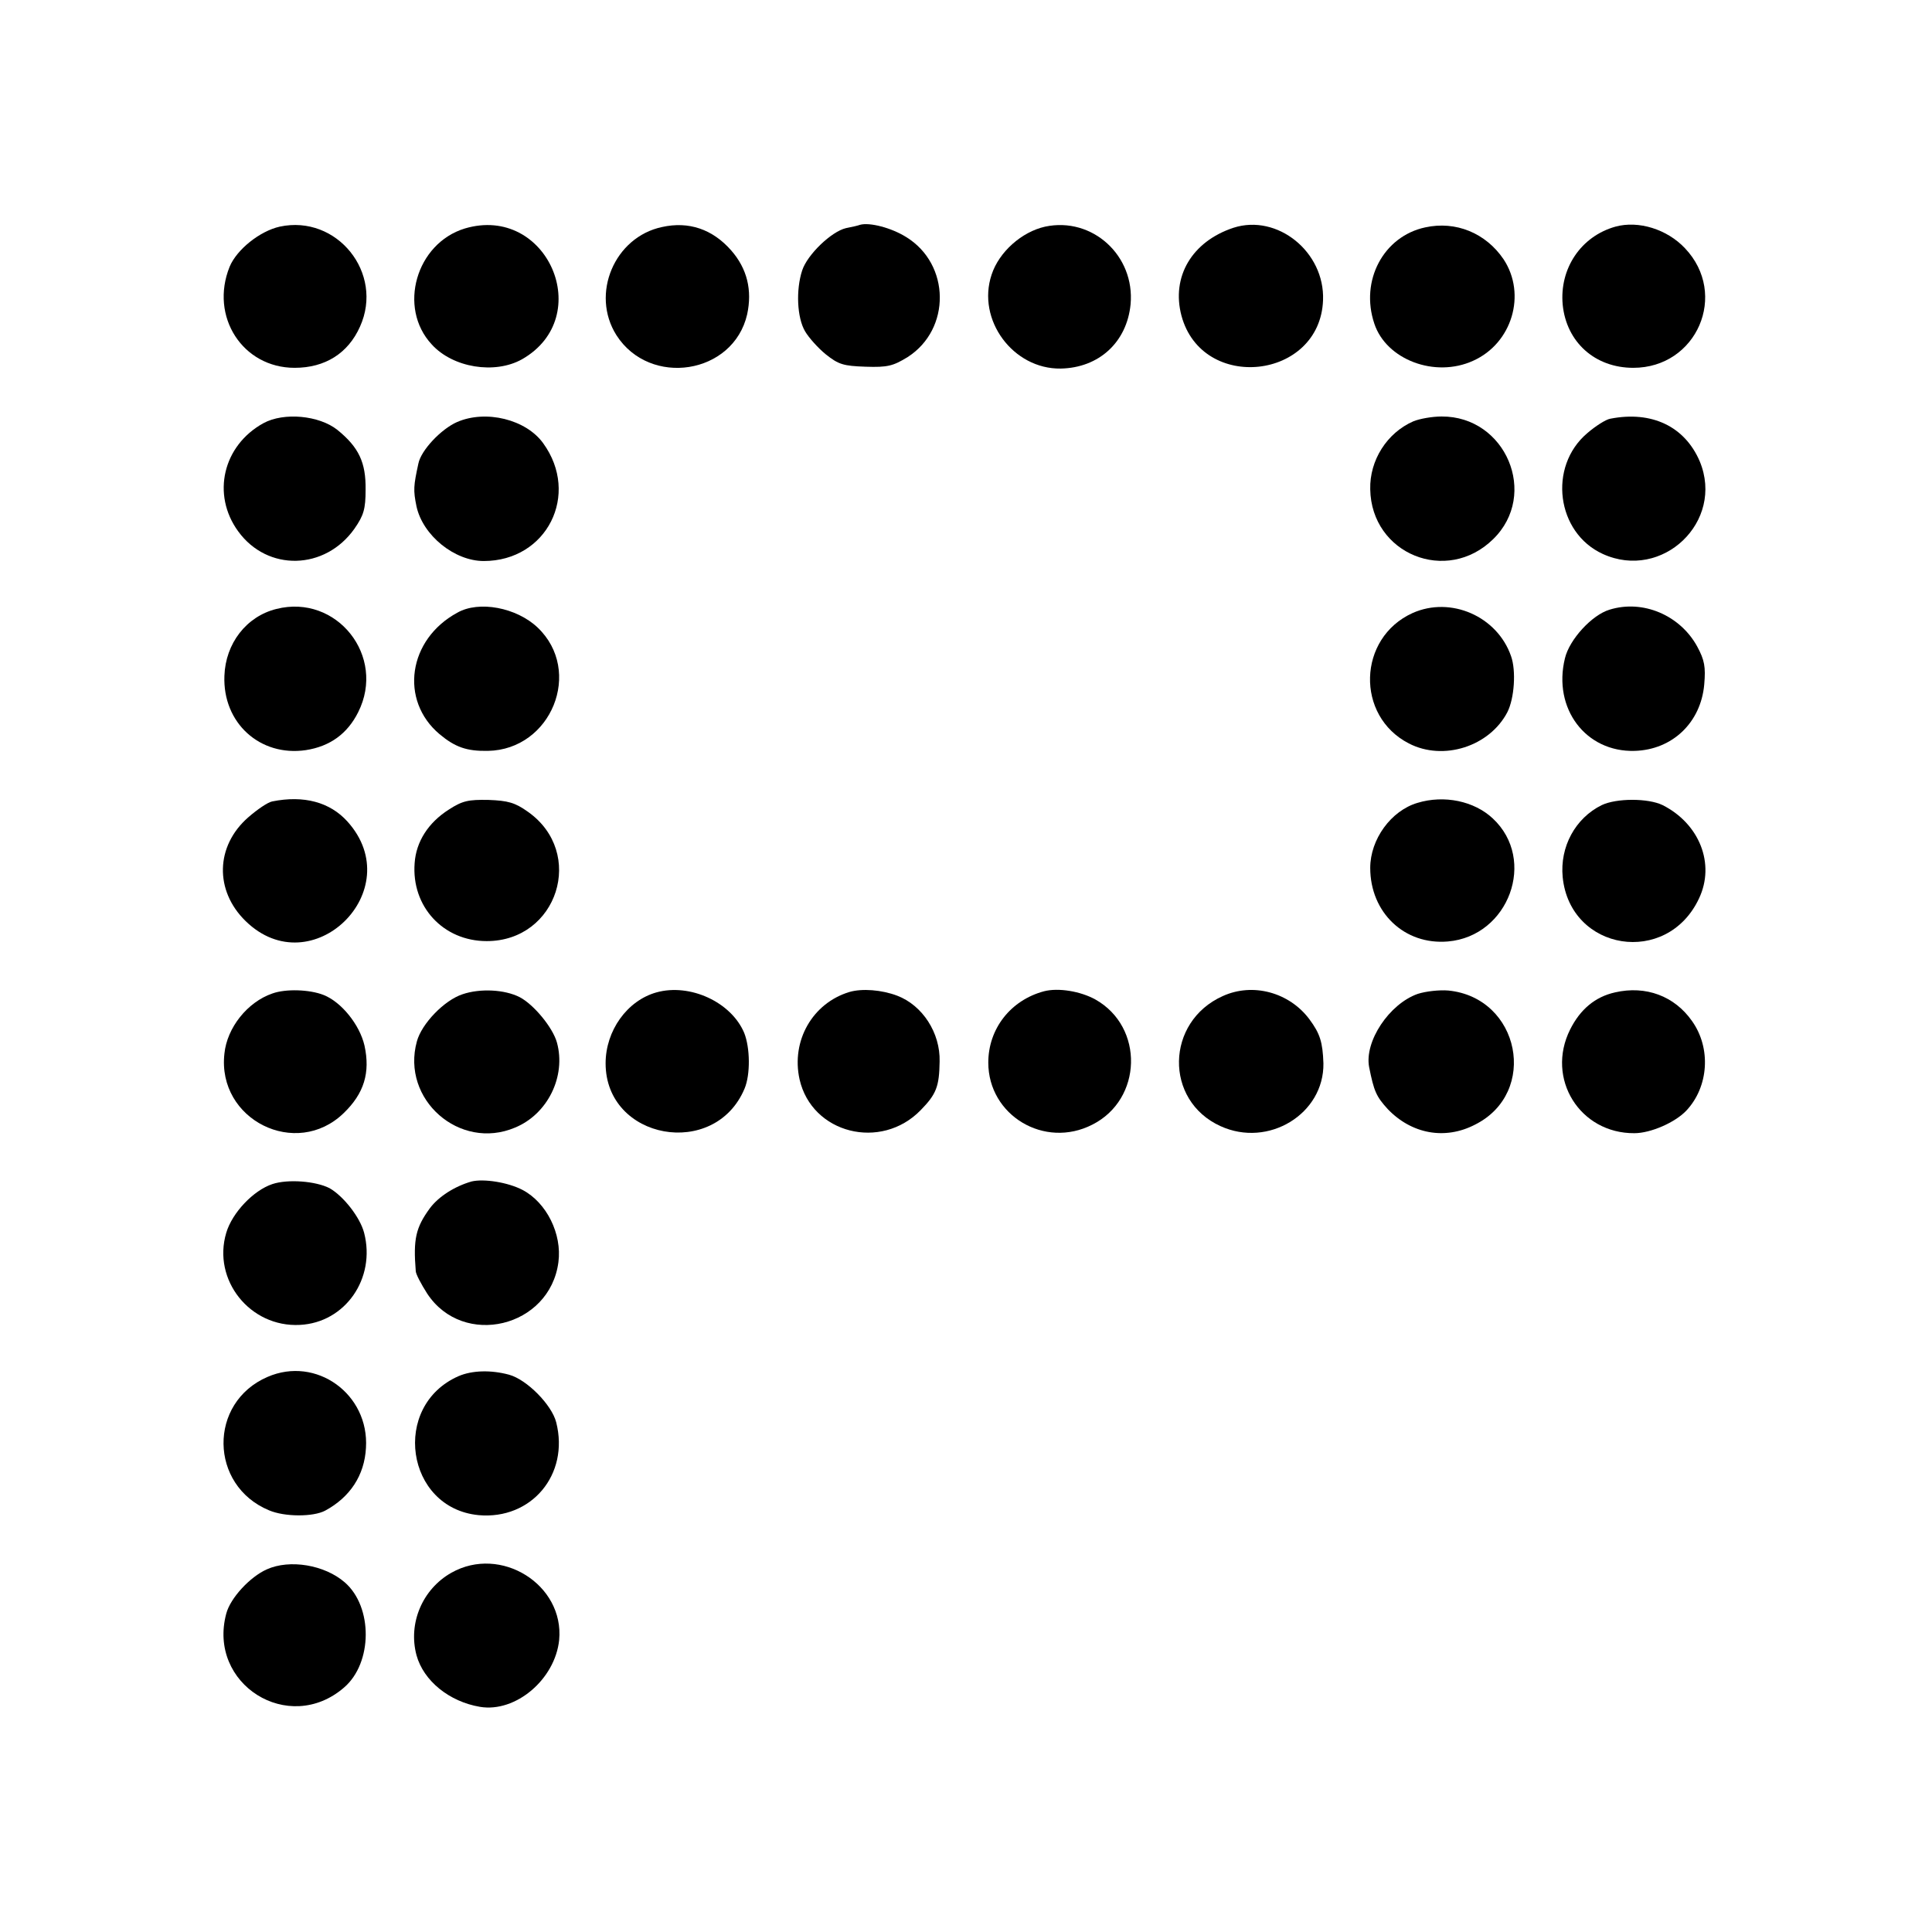
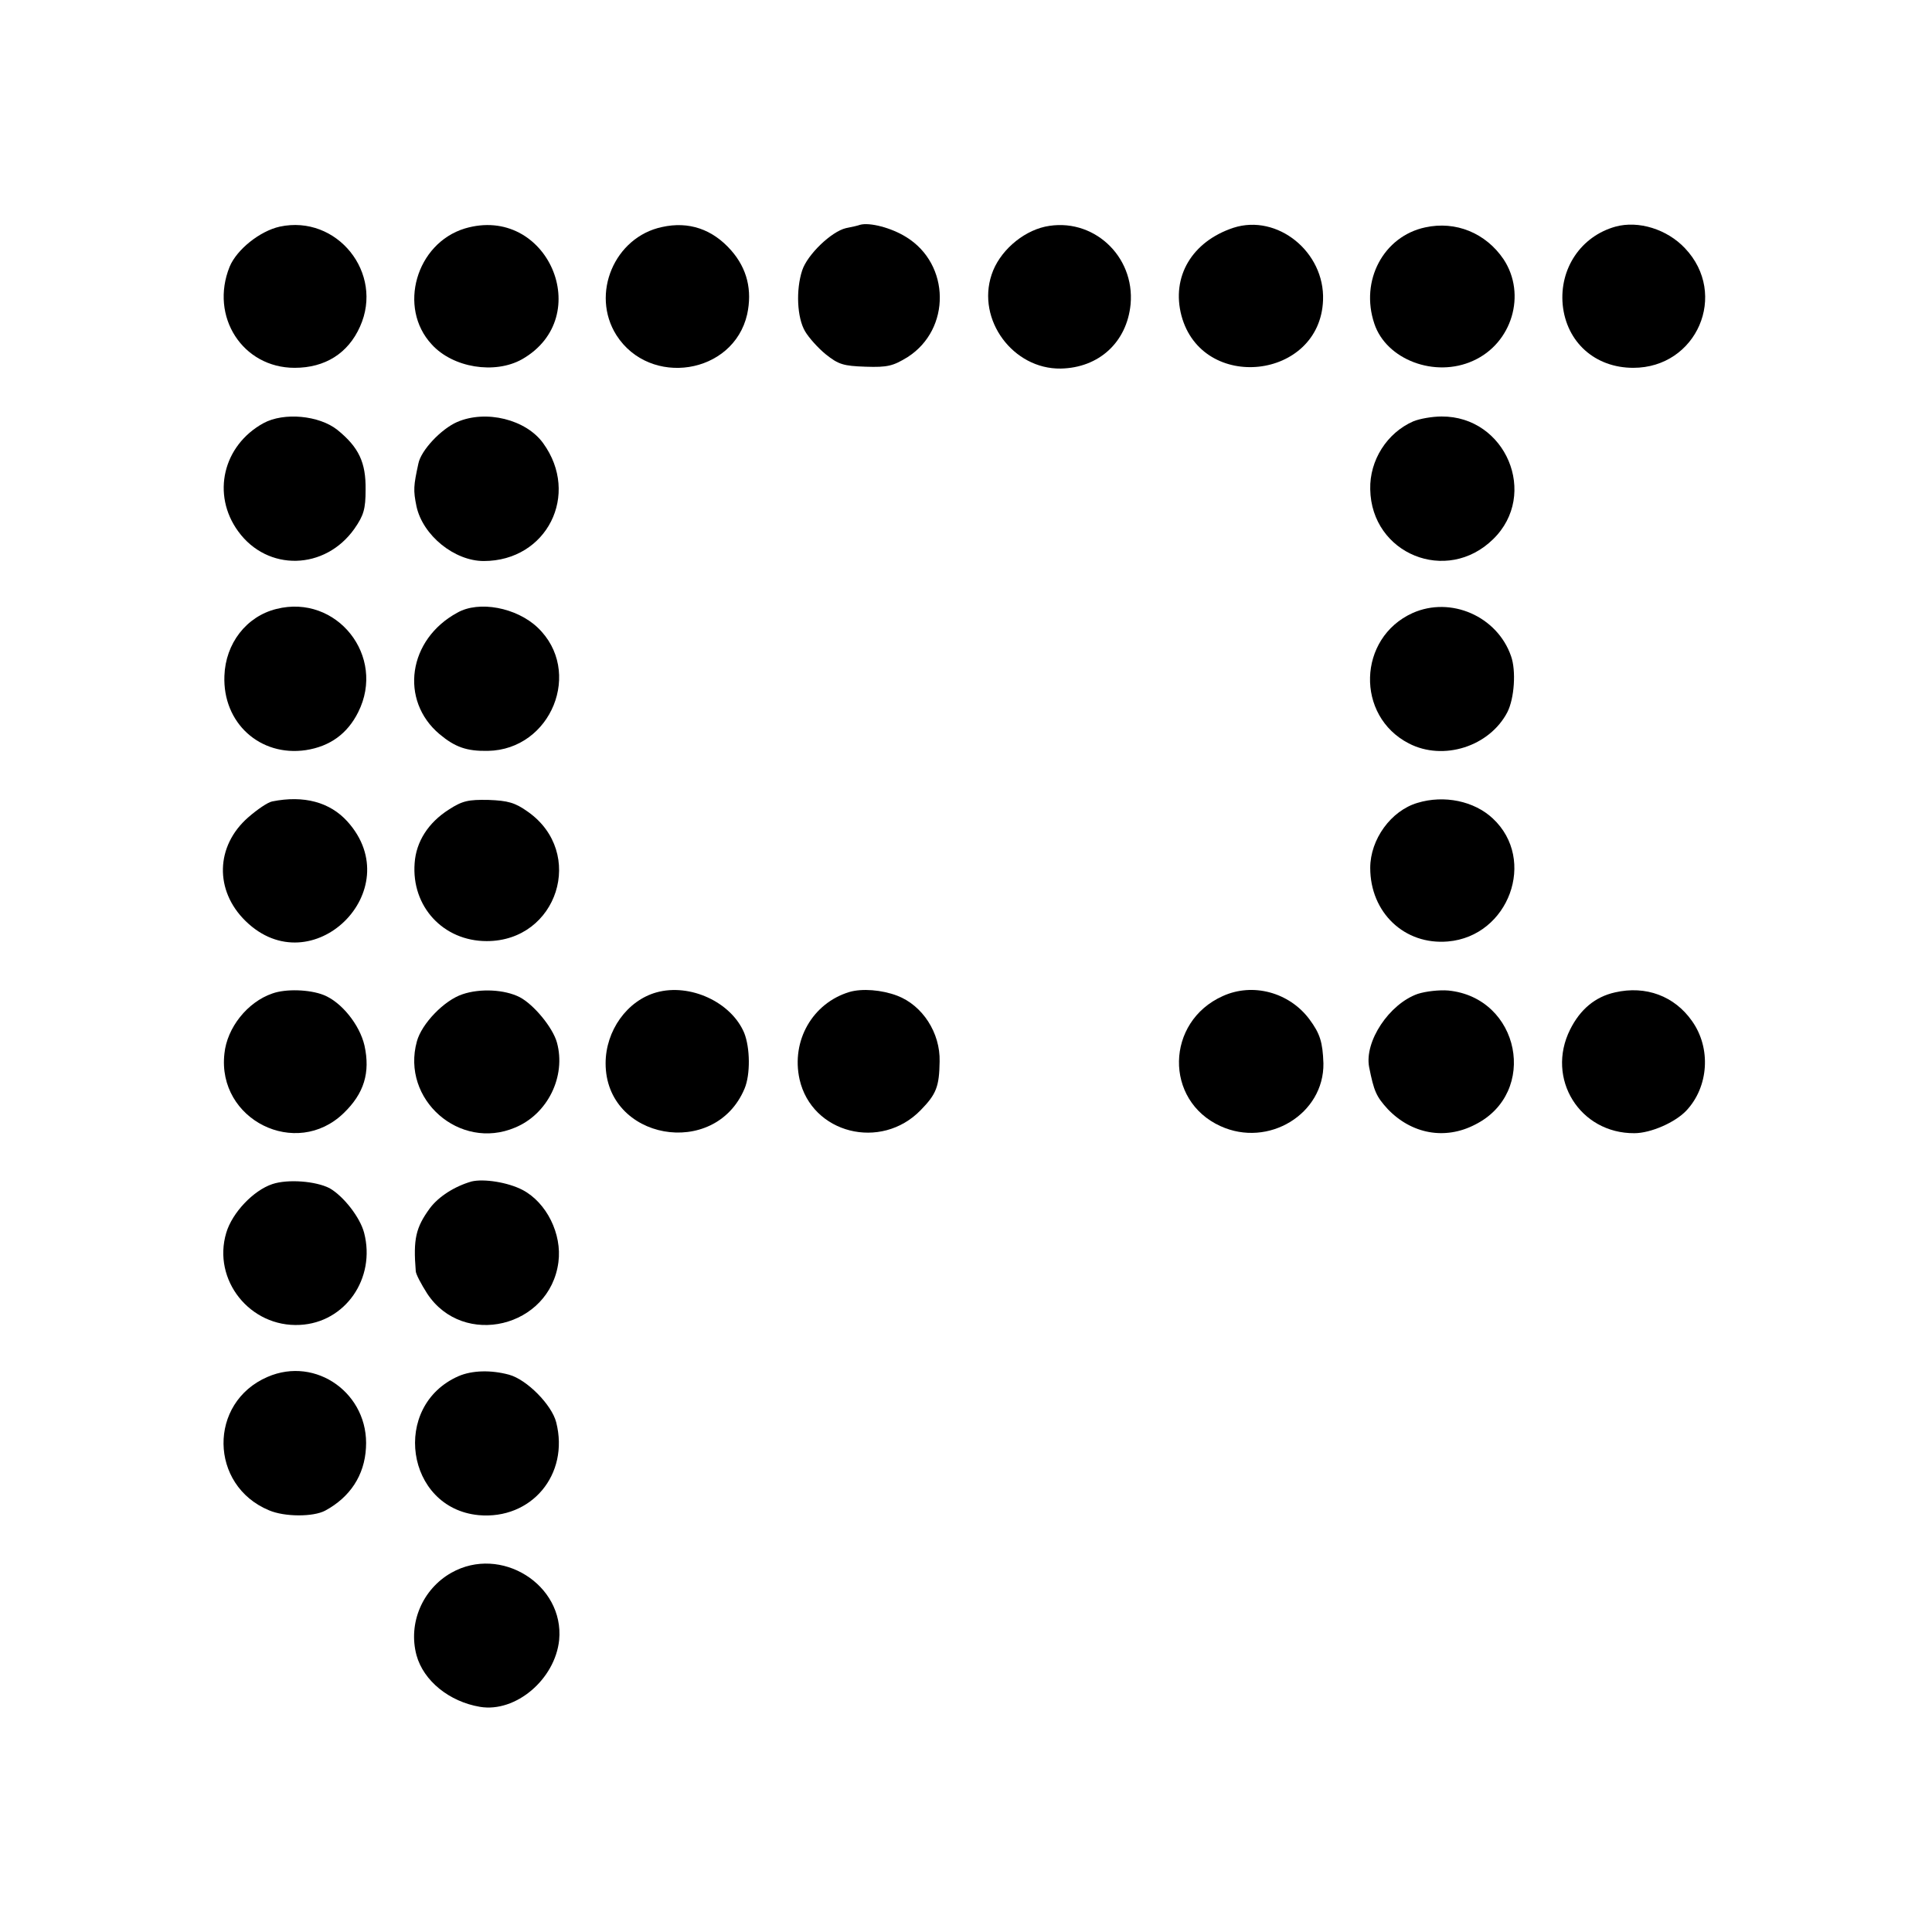
<svg xmlns="http://www.w3.org/2000/svg" version="1.0" width="520pt" height="520pt" viewBox="0 0 520 520" preserveAspectRatio="xMidYMid meet">
  <g transform="translate(0,520) scale(0.1,-0.1)" fill="#000000" stroke="none">
    <path d="M753 4590 c-54 -12 -116 -62 -135 -108 -54 -134 35 -272 175 -272 82 0 144 39 176 111 65 144 -62 302 -216 269z" />
    <path d="M1251 4585 c-131 -40 -181 -213 -89 -312 57 -63 170 -81 243 -40 200 114 68 418 -154 352z" />
    <path d="M1782 4589 c-128 -27 -193 -180 -123 -291 90 -141 315 -106 352 56 14 65 0 123 -43 172 -50 57 -114 79 -186 63z" />
    <path d="M2315 4595 c-5 -2 -22 -6 -38 -9 -39 -9 -104 -71 -118 -114 -17 -52 -14 -127 8 -164 10 -17 35 -45 56 -62 34 -27 47 -31 107 -33 59 -2 74 2 113 26 117 75 115 250 -4 323 -40 25 -98 40 -124 33z" />
    <path d="M2813 4590 c-63 -14 -124 -68 -144 -129 -41 -122 58 -255 186 -253 103 2 178 71 188 173 12 131 -103 236 -230 209z" />
    <path d="M3320 4587 c-112 -37 -168 -132 -140 -237 56 -207 373 -172 381 42 5 130 -123 233 -241 195z" />
    <path d="M3836 4588 c-112 -24 -176 -143 -137 -259 32 -97 163 -147 266 -100 105 47 144 179 82 273 -48 71 -129 104 -211 86z" />
    <path d="M4348 4590 c-93 -26 -151 -113 -142 -210 10 -101 87 -170 190 -170 171 0 257 198 139 322 -48 51 -125 75 -187 58z" />
    <path d="M709 4061 c-109 -60 -140 -192 -68 -291 79 -109 234 -105 313 7 25 36 30 53 30 105 1 73 -18 114 -76 161 -49 39 -144 48 -199 18z" />
    <path d="M1230 4064 c-43 -19 -97 -76 -104 -112 -13 -60 -14 -71 -5 -115 17 -78 102 -147 181 -147 170 0 260 179 160 317 -46 64 -154 91 -232 57z" />
    <path d="M3804 4066 c-71 -31 -118 -105 -116 -183 3 -174 206 -257 331 -134 123 120 34 331 -139 330 -25 0 -59 -6 -76 -13z" />
-     <path d="M4334 4073 c-12 -2 -40 -20 -62 -39 -106 -90 -83 -268 42 -325 160 -73 328 87 261 249 -40 94 -129 137 -241 115z" />
    <path d="M744 3561 c-81 -20 -137 -93 -140 -180 -5 -127 96 -218 219 -200 65 10 112 44 141 102 76 151 -58 319 -220 278z" />
    <path d="M1231 3551 c-133 -72 -156 -236 -48 -327 42 -35 73 -46 130 -45 171 3 257 215 134 332 -57 54 -158 73 -216 40z" />
    <path d="M3802 3550 c-148 -67 -154 -277 -10 -351 93 -48 217 -8 265 84 19 37 24 112 10 151 -37 107 -162 162 -265 116z" />
-     <path d="M4332 3559 c-47 -14 -108 -80 -120 -131 -33 -135 56 -253 188 -249 101 3 178 76 187 179 4 47 1 65 -19 102 -46 84 -146 127 -236 99z" />
    <path d="M733 3043 c-12 -2 -41 -22 -65 -43 -88 -77 -91 -197 -7 -279 178 -174 441 83 274 268 -47 52 -117 71 -202 54z" />
    <path d="M1208 3021 c-55 -35 -88 -86 -92 -144 -9 -117 77 -210 194 -210 191 0 267 238 111 348 -35 25 -54 30 -106 32 -54 1 -70 -2 -107 -26z" />
    <path d="M3815 3039 c-71 -21 -127 -98 -127 -175 0 -120 92 -208 209 -198 164 14 240 220 121 331 -50 47 -131 64 -203 42z" />
-     <path d="M4311 3033 c-71 -35 -113 -112 -105 -194 20 -199 281 -241 367 -57 44 93 1 201 -98 251 -39 19 -124 19 -164 0z" />
-     <path d="M733 2526 c-67 -23 -122 -92 -129 -162 -20 -178 193 -284 321 -160 55 53 72 109 56 182 -13 56 -62 117 -110 136 -38 15 -102 17 -138 4z" />
+     <path d="M733 2526 c-67 -23 -122 -92 -129 -162 -20 -178 193 -284 321 -160 55 53 72 109 56 182 -13 56 -62 117 -110 136 -38 15 -102 17 -138 4" />
    <path d="M1245 2524 c-49 -16 -110 -79 -123 -127 -43 -156 115 -295 264 -232 88 36 138 138 113 229 -11 40 -62 102 -100 122 -41 21 -107 24 -154 8z" />
    <path d="M1767 2529 c-79 -22 -137 -103 -137 -191 0 -206 294 -259 374 -68 16 38 15 110 -1 150 -35 83 -146 134 -236 109z" />
    <path d="M2286 2530 c-99 -30 -157 -131 -134 -235 33 -146 219 -193 326 -83 42 43 50 63 51 131 2 77 -46 151 -114 177 -42 16 -95 20 -129 10z" />
-     <path d="M2810 2532 c-90 -24 -150 -101 -150 -192 0 -142 151 -233 280 -167 135 68 140 263 8 337 -40 22 -99 32 -138 22z" />
    <path d="M3291 2519 c-154 -69 -158 -281 -6 -350 129 -59 279 33 277 169 -2 57 -9 80 -38 119 -54 72 -152 99 -233 62z" />
    <path d="M3816 2525 c-77 -27 -144 -128 -131 -197 13 -65 19 -79 50 -113 64 -67 154 -84 235 -42 172 86 121 342 -72 361 -24 2 -60 -2 -82 -9z" />
    <path d="M4347 2529 c-54 -12 -94 -46 -121 -100 -66 -132 26 -280 173 -279 44 0 110 29 140 61 60 64 67 168 15 241 -47 67 -124 96 -207 77z" />
    <path d="M733 2013 c-51 -17 -108 -77 -124 -131 -38 -127 64 -255 198 -248 122 6 205 125 173 248 -11 42 -56 99 -93 120 -37 19 -112 25 -154 11z" />
    <path d="M1269 2020 c-45 -13 -88 -40 -112 -72 -38 -52 -45 -83 -38 -169 0 -8 15 -36 31 -61 97 -147 330 -91 353 85 10 76 -32 160 -96 194 -40 21 -105 31 -138 23z" />
    <path d="M720 1494 c-160 -69 -157 -292 4 -359 42 -18 119 -18 151 -1 67 36 106 95 110 169 9 145 -134 248 -265 191z" />
    <path d="M1234 1496 c-182 -80 -142 -355 54 -374 142 -13 245 109 209 250 -12 47 -79 115 -127 128 -48 13 -99 12 -136 -4z" />
-     <path d="M718 976 c-45 -20 -98 -77 -109 -119 -51 -190 168 -328 317 -199 77 66 78 217 2 283 -54 47 -148 63 -210 35z" />
    <path d="M1215 967 c-78 -44 -117 -136 -94 -222 19 -69 88 -125 171 -139 96 -16 202 74 213 180 14 149 -157 256 -290 181z" />
  </g>
</svg>